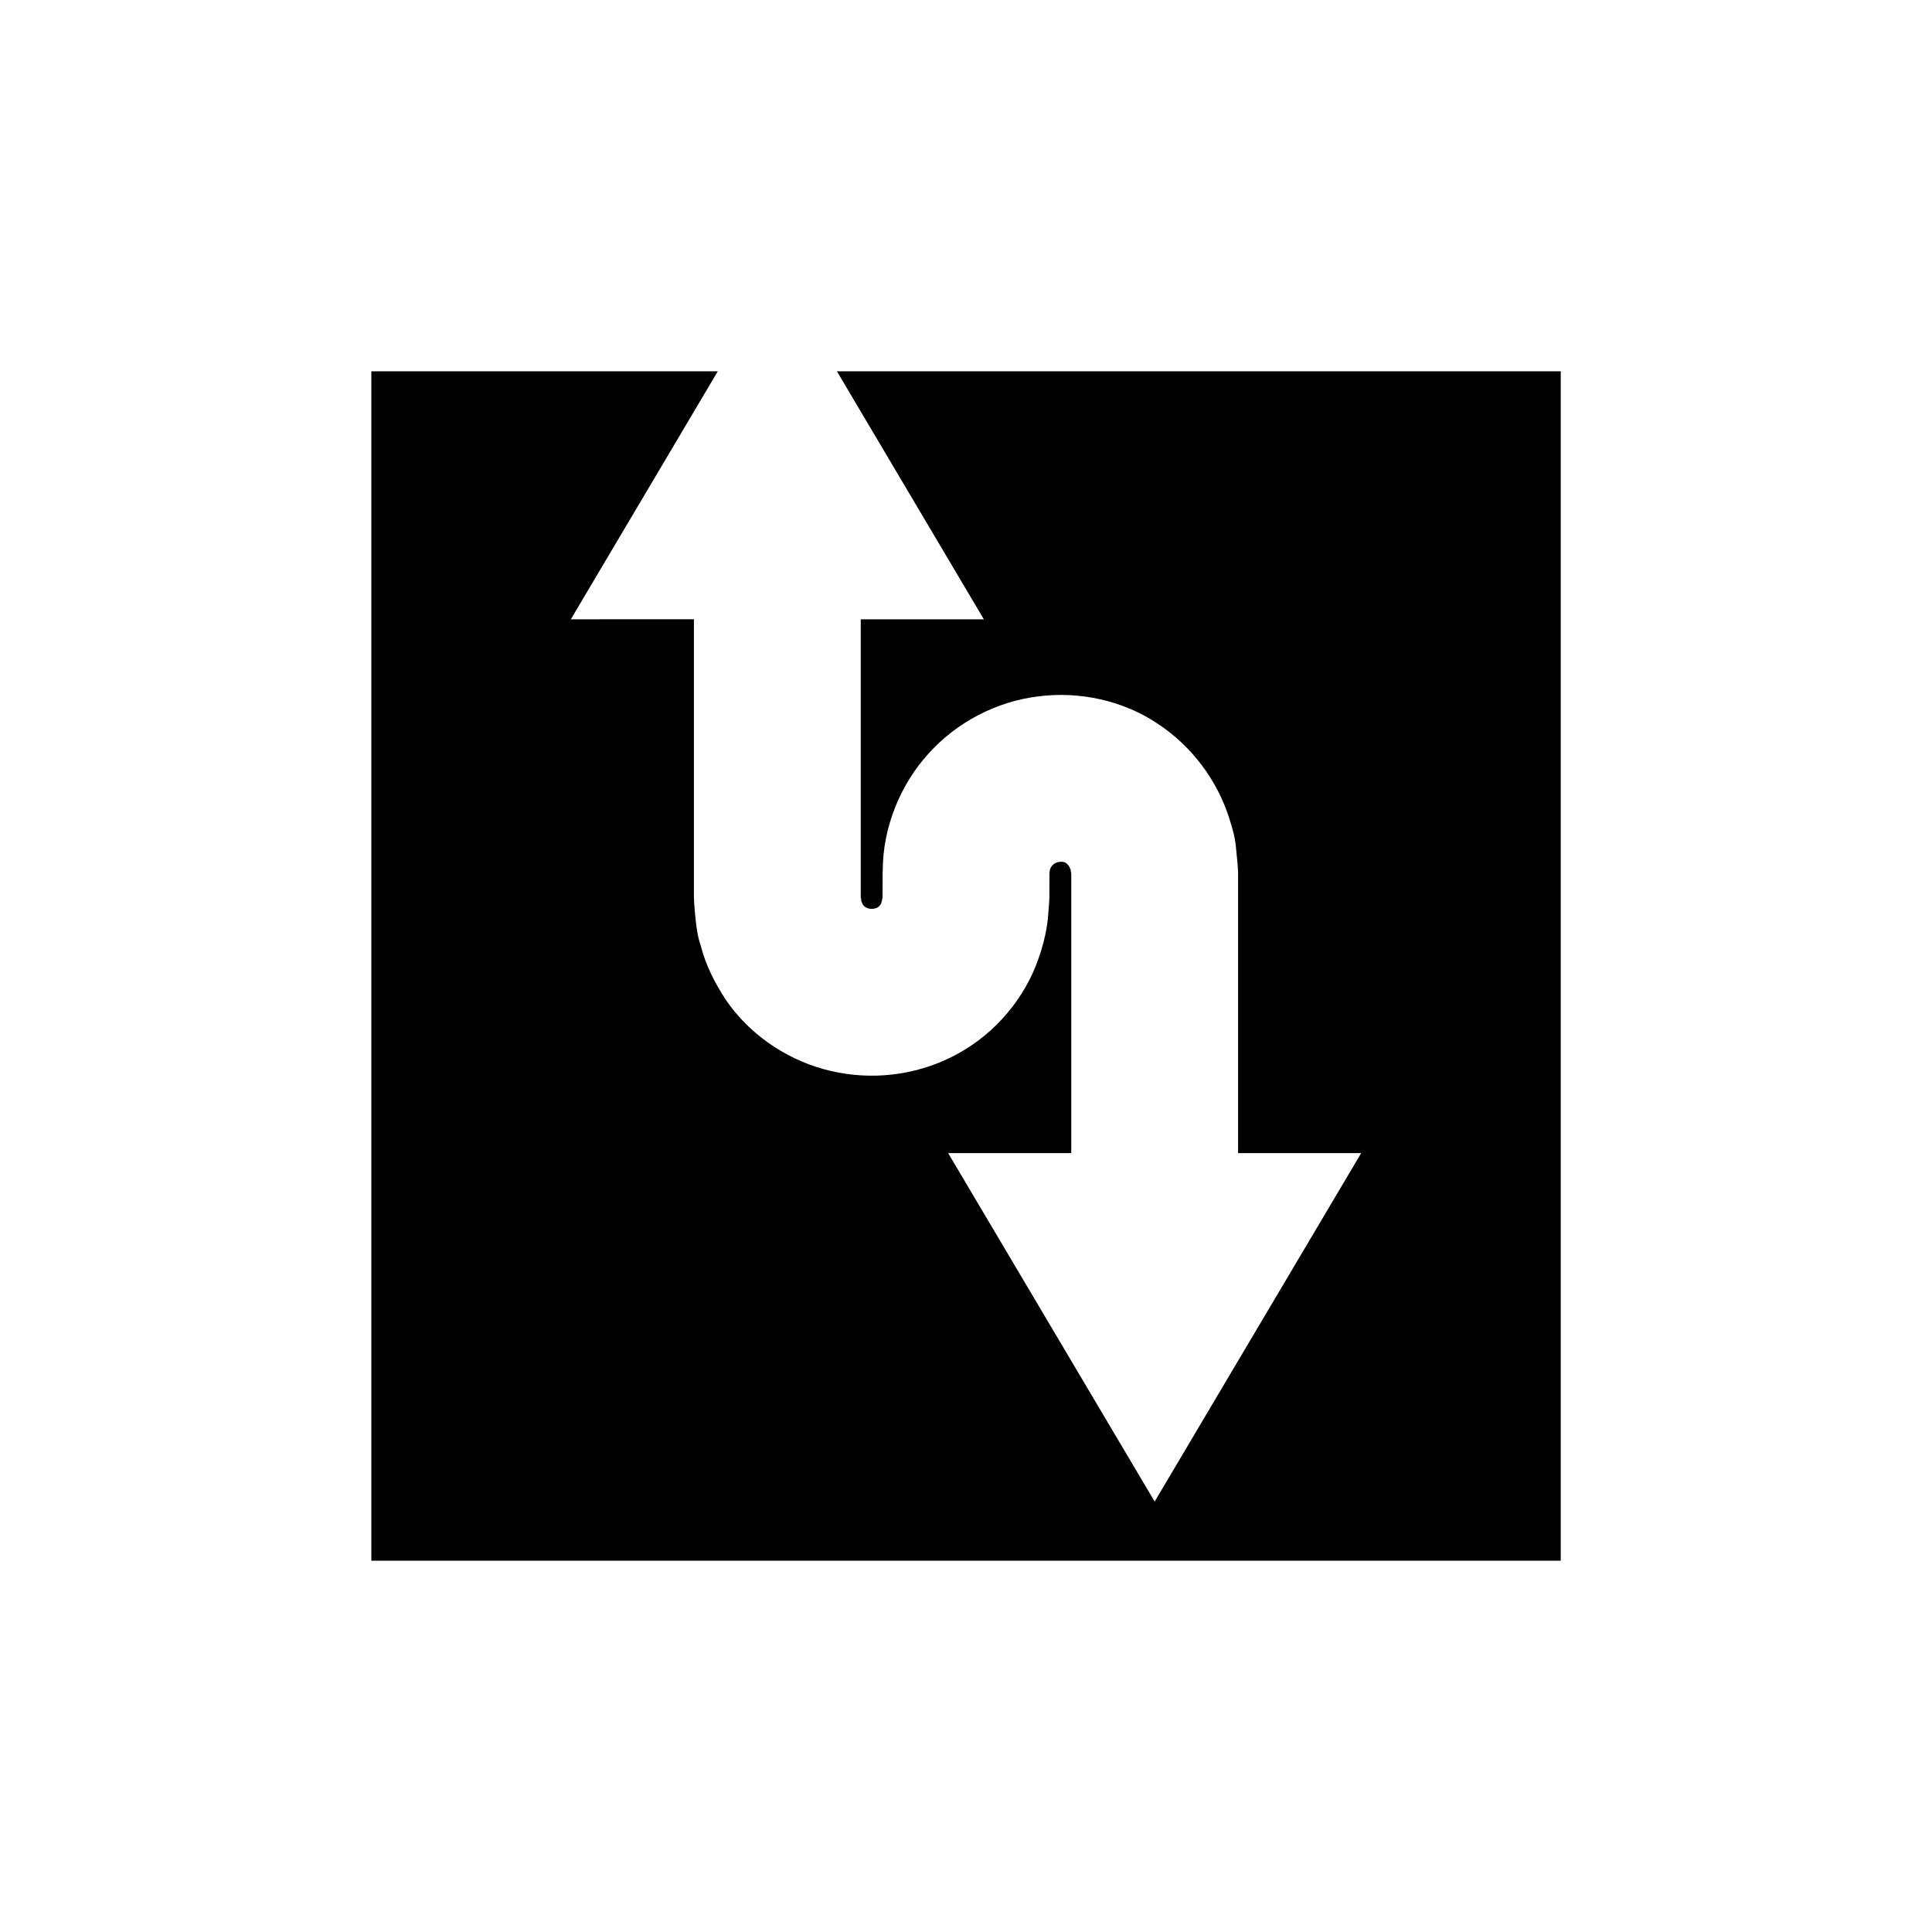
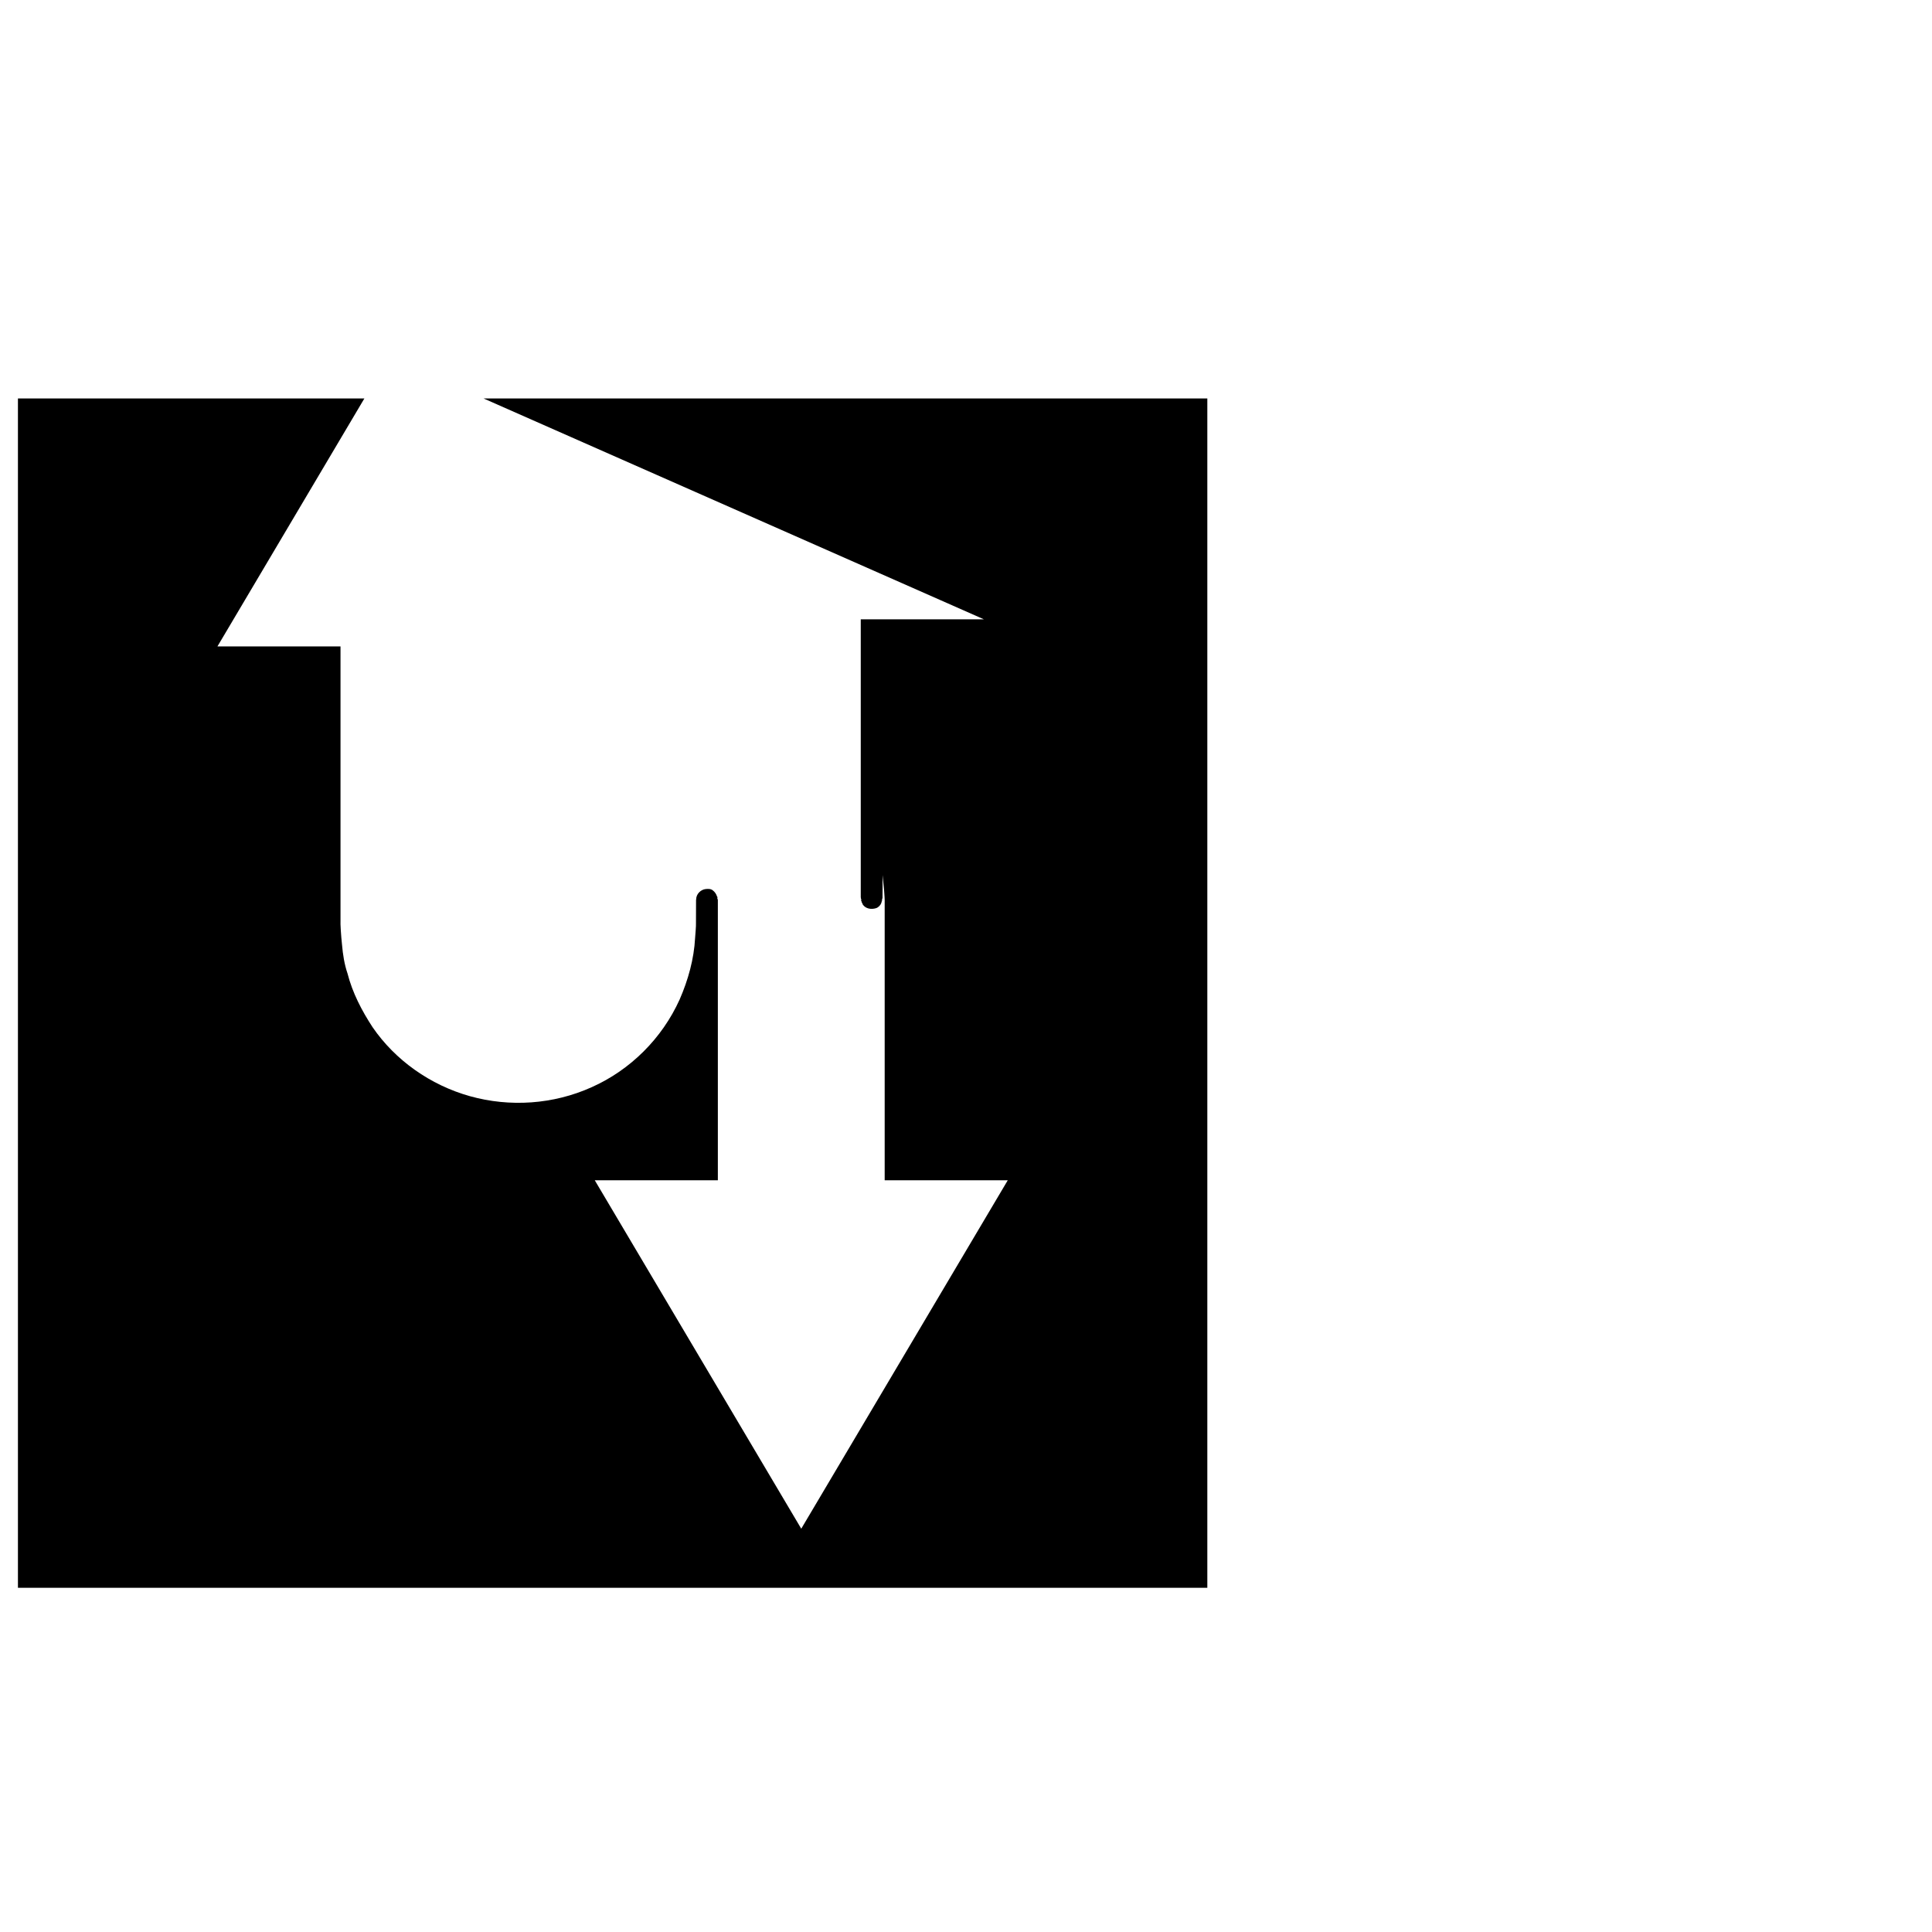
<svg xmlns="http://www.w3.org/2000/svg" fill="#000000" width="800px" height="800px" version="1.1" viewBox="144 144 512 512">
-   <path d="m404.73 308.12h-32.621v27.719 29.043 15.855c-0.055 1.883 0.164 1.391 0.145 1.672-0.035 0.164-0.105 0.352 0.07 0.453-0.031 0.324 0.273 0.512 0.32 0.852 0.789 1.148 2.273 1.348 3.516 0.961 0.617-0.191 1.203-0.797 1.41-1.41 0.035-0.328 0.254-0.578 0.188-1 0.016-0.047 0.039-0.094 0.066-0.141l0.051-0.074 0.004-0.516 0.012-2.246 0.008-2.25 0.004-1.121c0.012-0.453-0.02-0.551 0.039-1.402 0.047-11.207 4.598-22.547 12.129-30.805 7.481-8.355 18.098-13.848 29.137-15.172 10.953-1.398 22.473 1.125 31.578 7.238 9.109 5.996 15.859 15.102 19.031 25.242 0.805 2.547 1.547 5.086 1.742 7.707l0.383 3.91c0.102 1.266 0.199 2.828 0.164 3.254v8.199 15.855 29.039 20.605h32.621l-54.73 92.34-54.723-92.34h32.621v-20.605-29.039-15.855-8.199c0.027-0.953-0.078-0.762-0.105-0.883-0.039-0.078-0.047-0.156-0.035-0.242 0.141-0.195-0.059-0.309-0.105-0.438-0.16-0.555-0.547-1.152-1.098-1.566-0.52-0.434-1.215-0.41-1.898-0.344-1.242 0.129-2.516 1.281-2.504 2.746-0.051-0.105-0.02 0.547-0.035 0.844l-0.004 1.125-0.008 2.246-0.008 2.25-0.008 0.609-0.062 1.047-0.16 2.098c-0.293 5.582-1.844 11.137-4.094 16.297-4.648 10.309-13.066 18.676-23.277 23.23-10.223 4.625-21.773 5.336-32.277 2.406-10.535-2.945-19.824-9.543-25.82-18.285-2.894-4.426-5.34-9.145-6.644-14.234-0.848-2.488-1.227-5.035-1.457-7.606-0.266-2.441-0.469-5.637-0.402-6.457v-15.855-29.043-27.719l-32.617 0.004 38.945-65.719-91.812-0.004v315.2h315.2v-315.2h-191.82z" />
+   <path d="m404.73 308.12h-32.621v27.719 29.043 15.855c-0.055 1.883 0.164 1.391 0.145 1.672-0.035 0.164-0.105 0.352 0.07 0.453-0.031 0.324 0.273 0.512 0.32 0.852 0.789 1.148 2.273 1.348 3.516 0.961 0.617-0.191 1.203-0.797 1.41-1.41 0.035-0.328 0.254-0.578 0.188-1 0.016-0.047 0.039-0.094 0.066-0.141l0.051-0.074 0.004-0.516 0.012-2.246 0.008-2.25 0.004-1.121l0.383 3.91c0.102 1.266 0.199 2.828 0.164 3.254v8.199 15.855 29.039 20.605h32.621l-54.73 92.34-54.723-92.34h32.621v-20.605-29.039-15.855-8.199c0.027-0.953-0.078-0.762-0.105-0.883-0.039-0.078-0.047-0.156-0.035-0.242 0.141-0.195-0.059-0.309-0.105-0.438-0.16-0.555-0.547-1.152-1.098-1.566-0.52-0.434-1.215-0.41-1.898-0.344-1.242 0.129-2.516 1.281-2.504 2.746-0.051-0.105-0.02 0.547-0.035 0.844l-0.004 1.125-0.008 2.246-0.008 2.25-0.008 0.609-0.062 1.047-0.16 2.098c-0.293 5.582-1.844 11.137-4.094 16.297-4.648 10.309-13.066 18.676-23.277 23.23-10.223 4.625-21.773 5.336-32.277 2.406-10.535-2.945-19.824-9.543-25.82-18.285-2.894-4.426-5.34-9.145-6.644-14.234-0.848-2.488-1.227-5.035-1.457-7.606-0.266-2.441-0.469-5.637-0.402-6.457v-15.855-29.043-27.719l-32.617 0.004 38.945-65.719-91.812-0.004v315.2h315.2v-315.2h-191.82z" />
</svg>